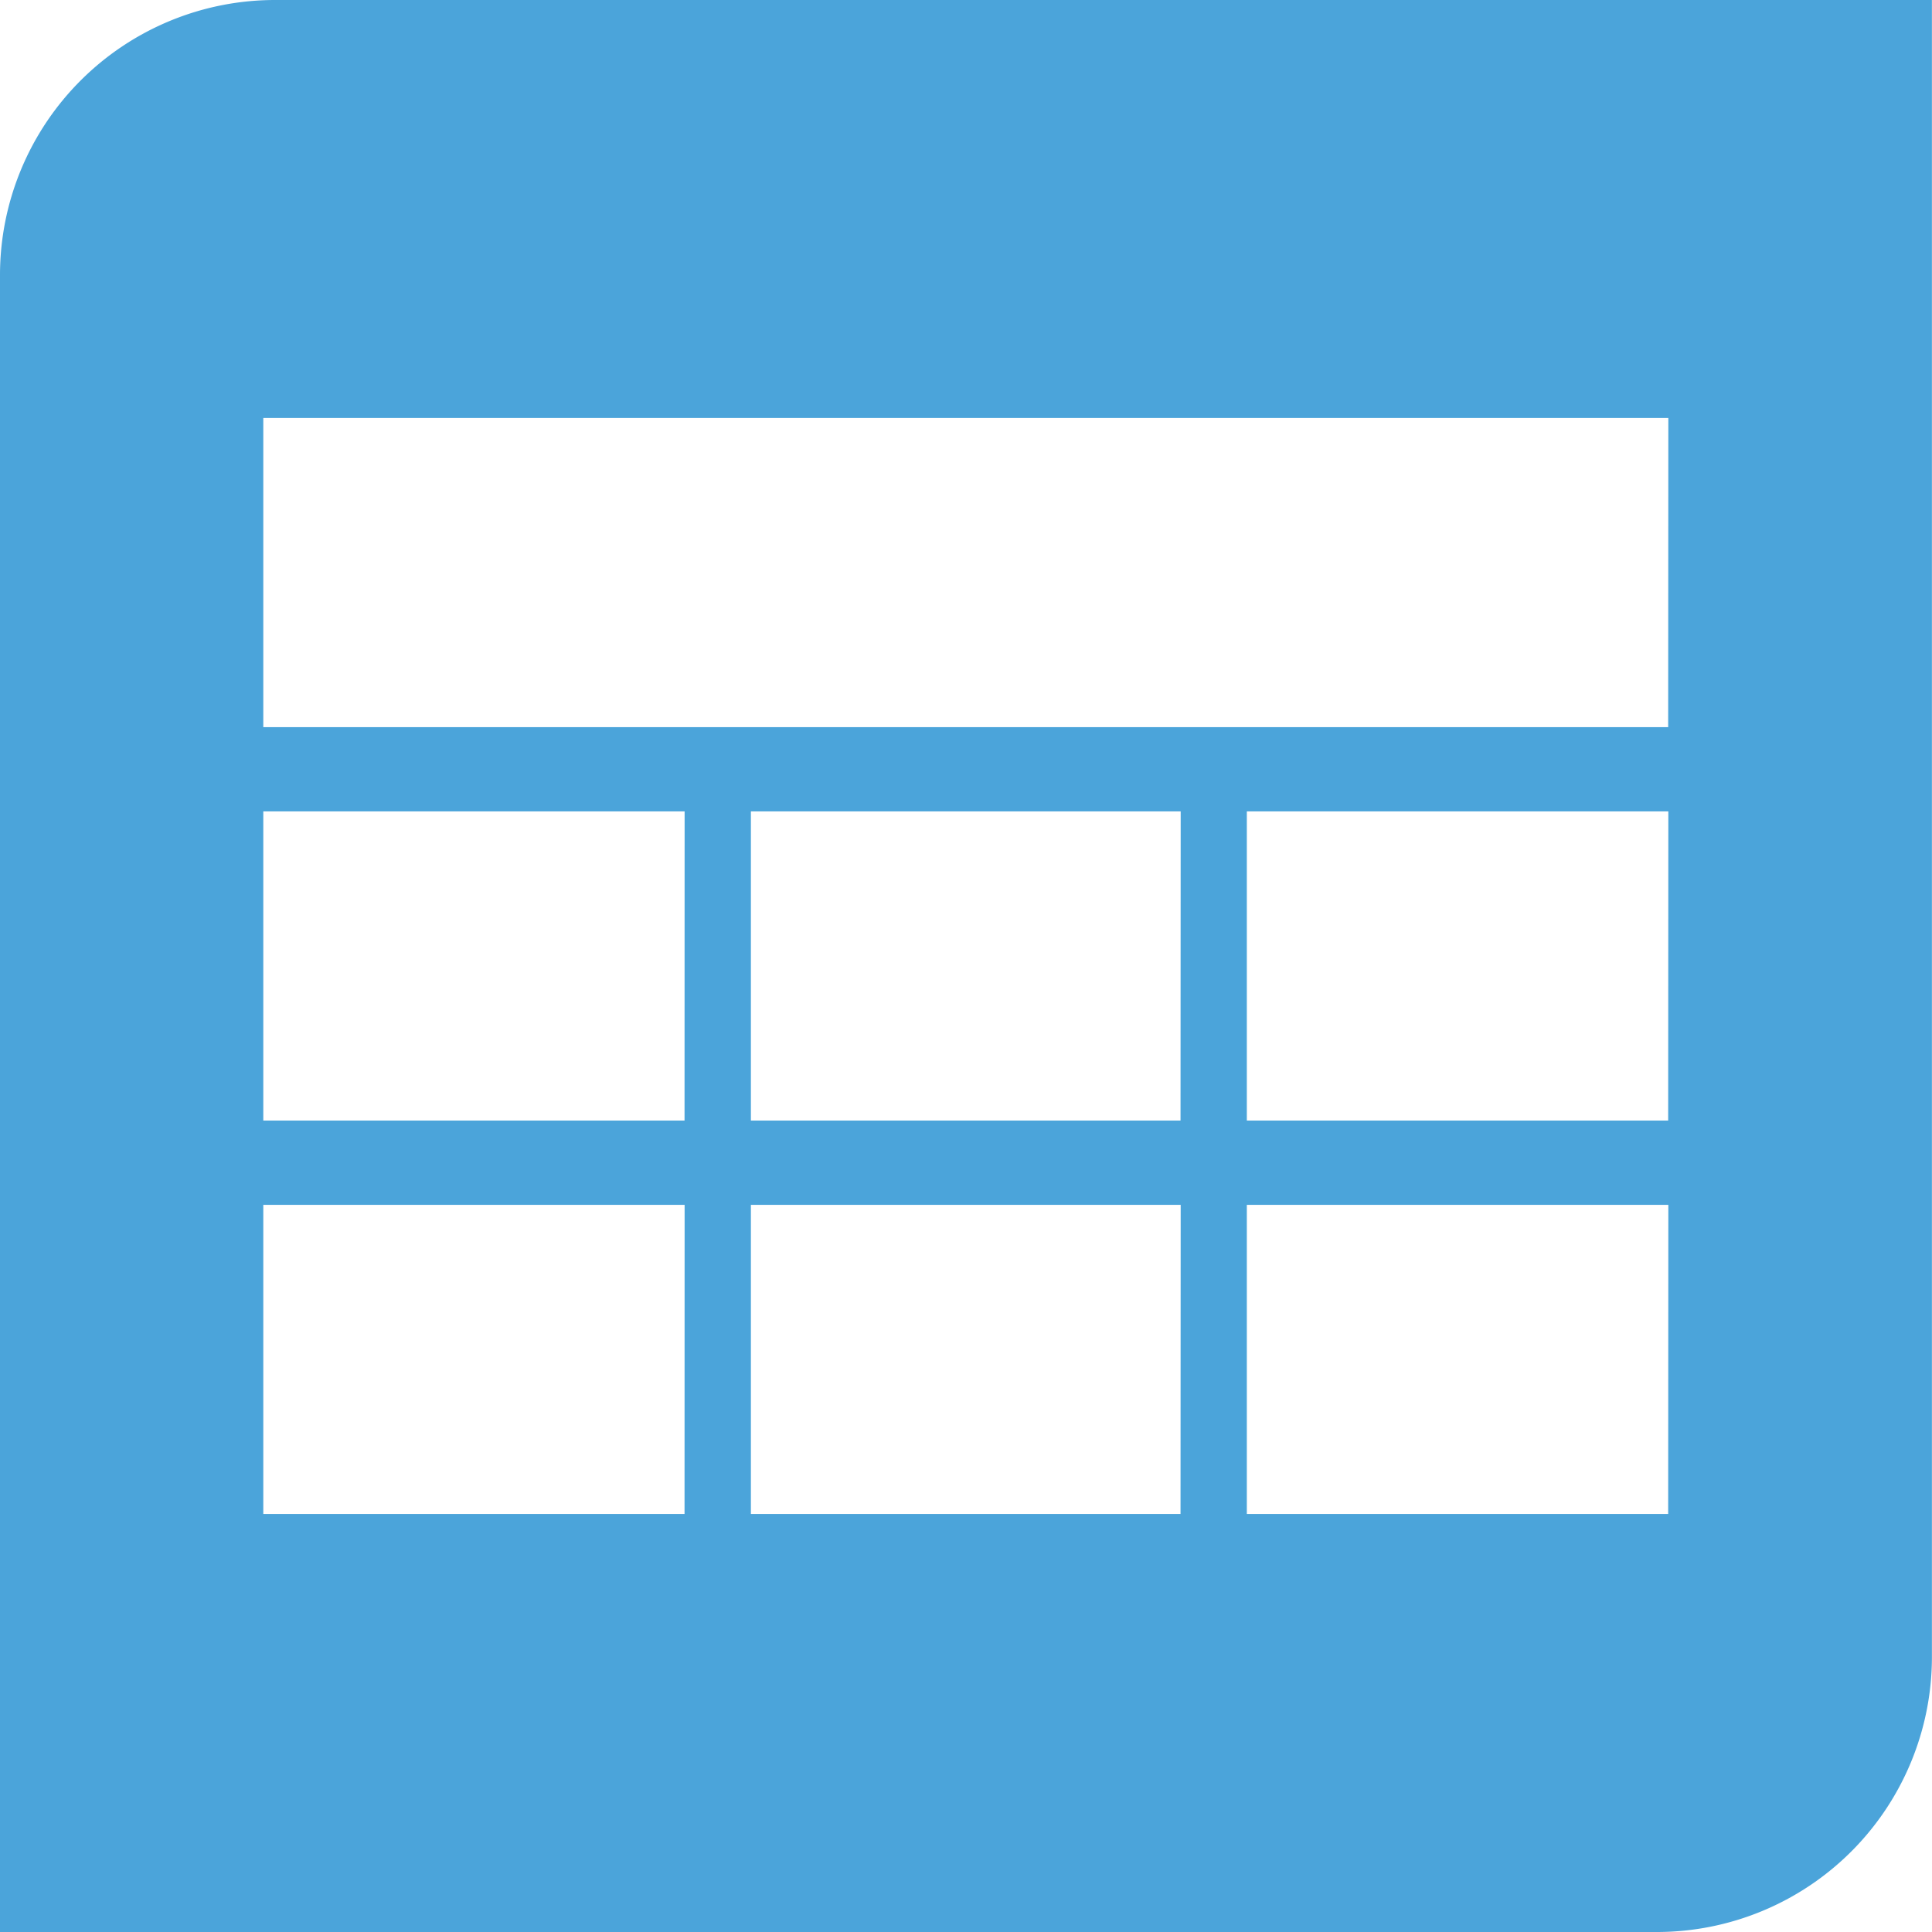
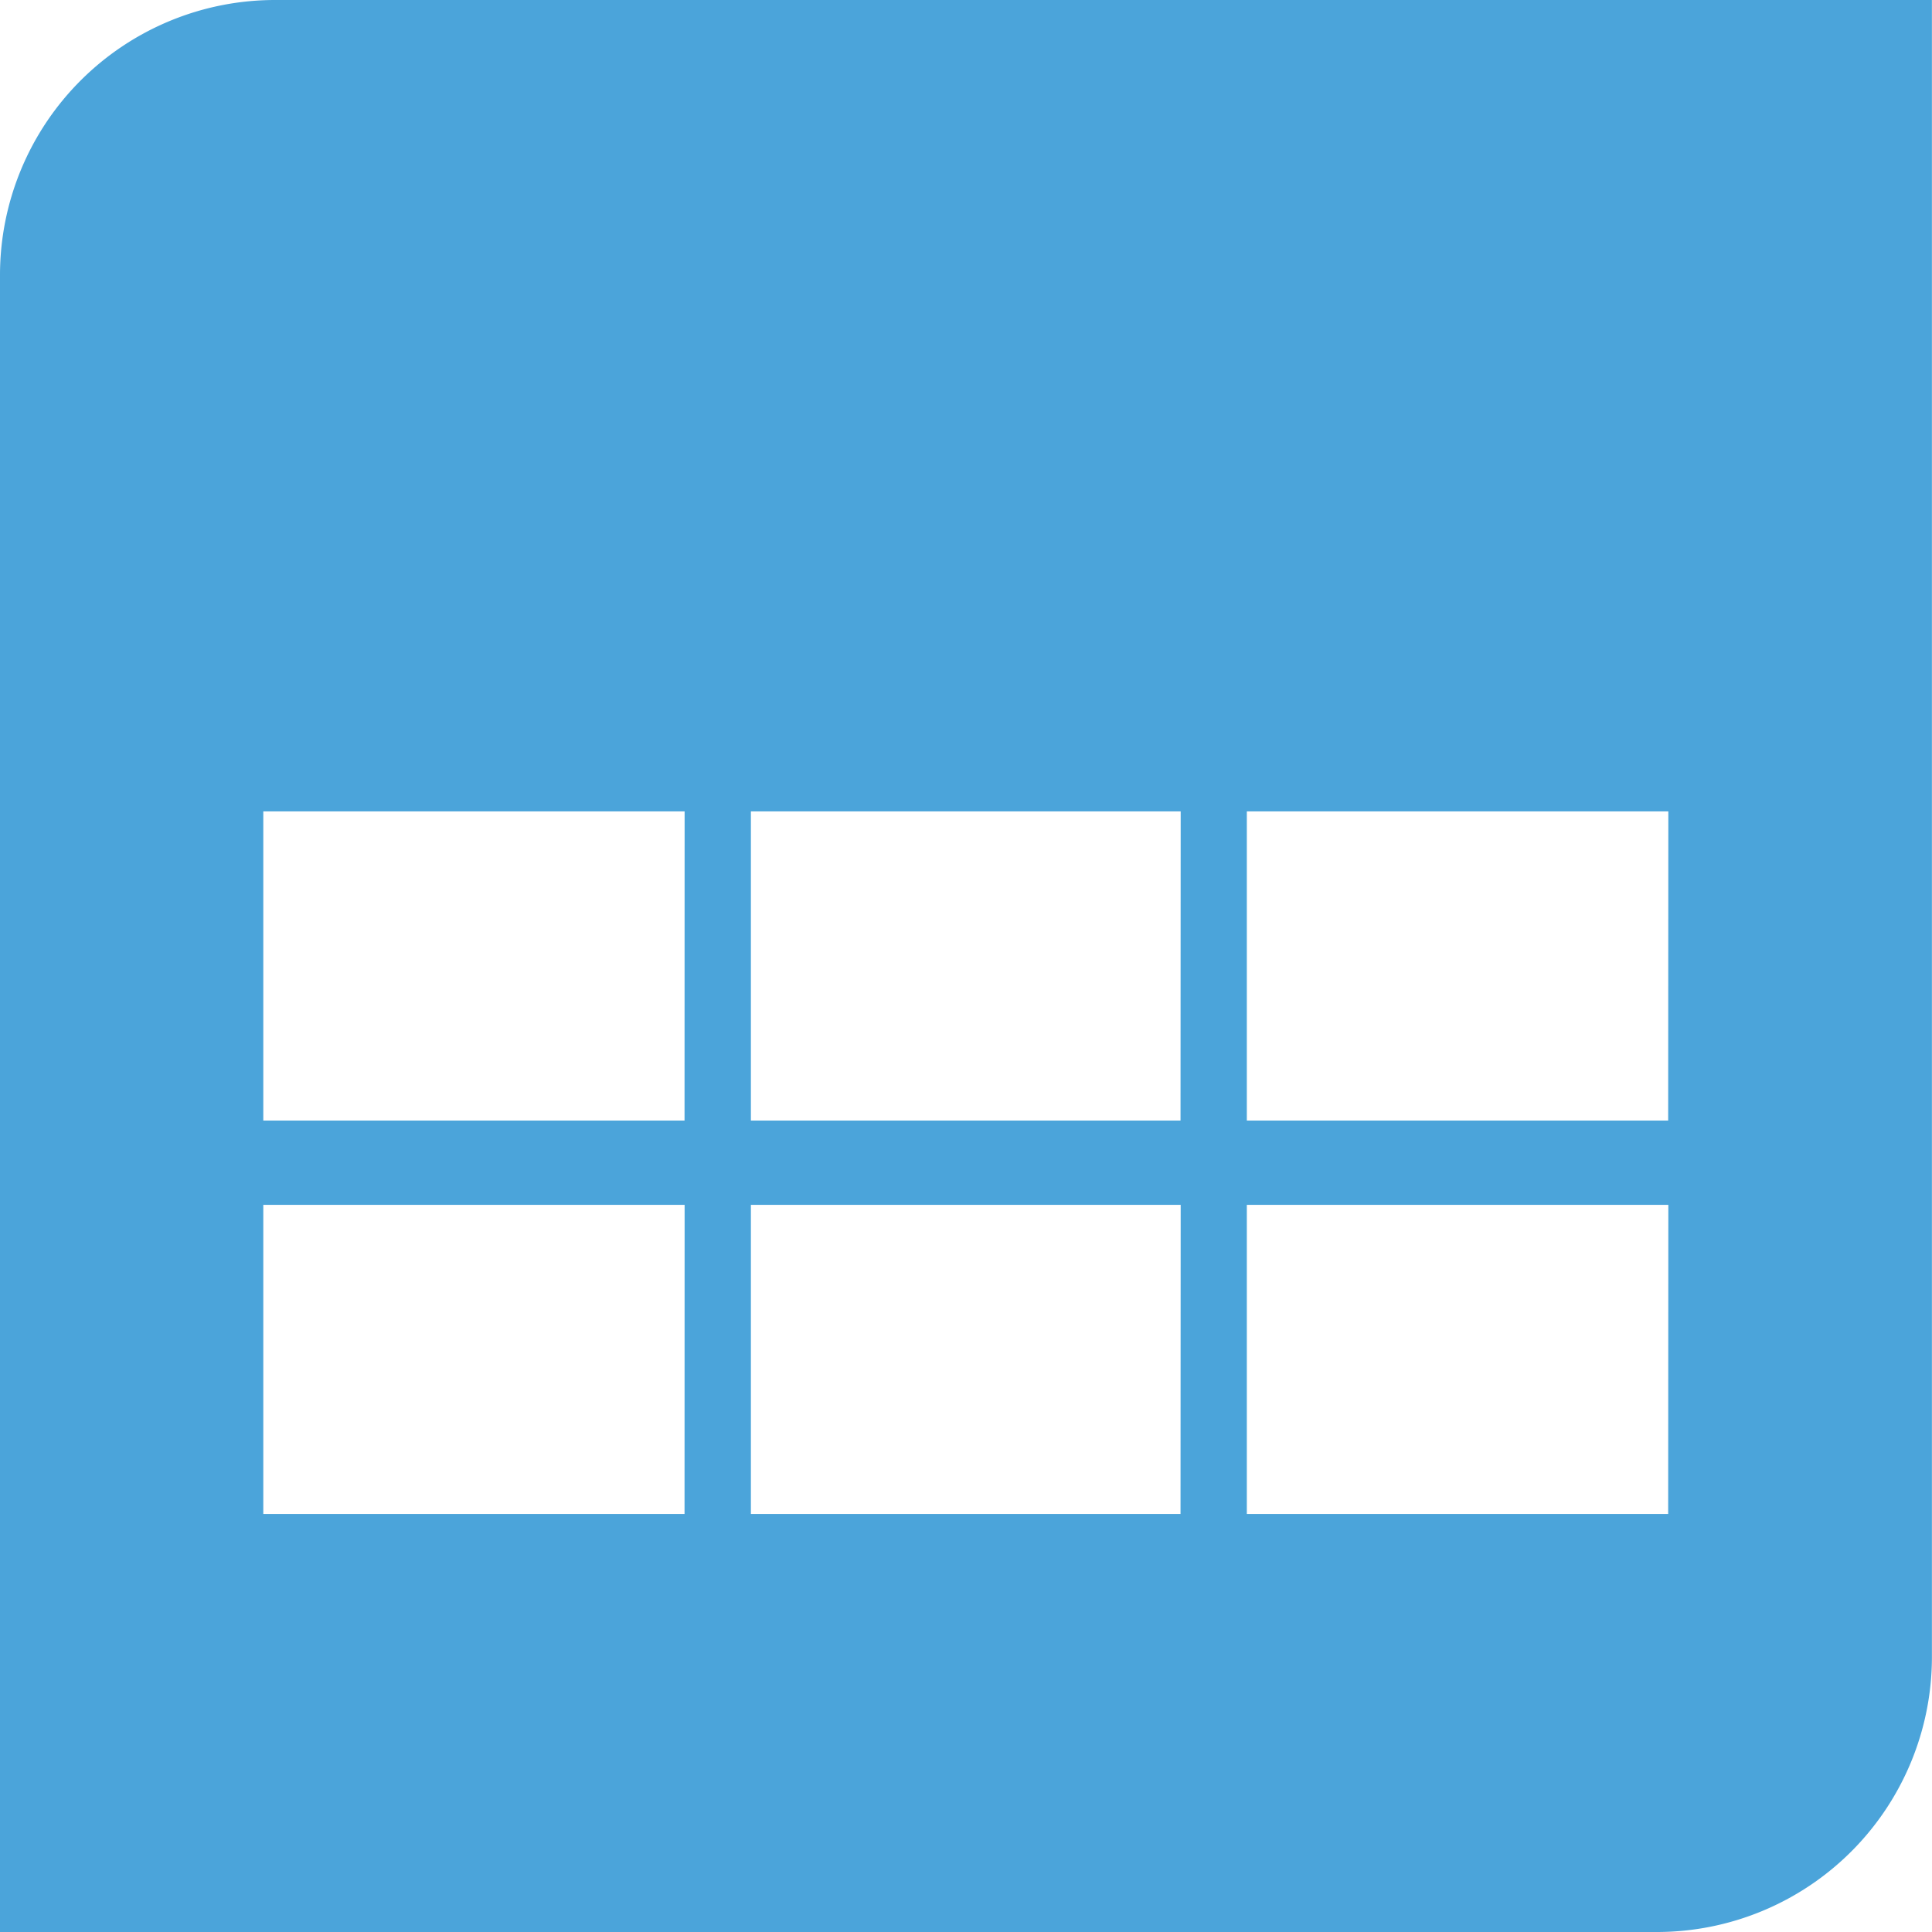
<svg xmlns="http://www.w3.org/2000/svg" width="46.354" height="46.354" viewBox="0 0 46.354 46.354">
  <g id="noun_UX_Wireframe_615287" data-name="noun_UX Wireframe_615287" transform="translate(-8 -4.5)">
    <g id="Group_22021" data-name="Group 22021" transform="translate(8 4.5)">
      <g id="Group_22020" data-name="Group 22020">
        <g id="Group_22019" data-name="Group 22019">
-           <path id="Path_18398" data-name="Path 18398" d="M11.1,4.5a6.6,6.6,0,0,0-6.6,6.6V50.854H44.252a6.6,6.6,0,0,0,6.6-6.6V4.5Zm9.824,36.324H10.817V33.408H20.926Zm0-9.439H10.817V23.968H20.926Zm11.9,9.439H22.516V33.408H32.828Zm0-9.439H22.516V23.968H32.828Zm11.7,9.439H34.415V33.408H44.528Zm0-9.439H34.415V23.968H44.528Zm0-9.439H10.817V14.529H44.528Z" transform="translate(-4.5 -4.5)" fill="#4ba4da" />
+           <path id="Path_18398" data-name="Path 18398" d="M11.1,4.5a6.6,6.6,0,0,0-6.6,6.6V50.854H44.252a6.6,6.6,0,0,0,6.6-6.6V4.5Zm9.824,36.324H10.817V33.408H20.926Zm0-9.439H10.817V23.968H20.926Zm11.9,9.439H22.516V33.408H32.828Zm0-9.439H22.516V23.968H32.828Zm11.7,9.439H34.415V33.408H44.528Zm0-9.439H34.415V23.968H44.528Zm0-9.439H10.817H44.528Z" transform="translate(-4.5 -4.5)" fill="#4ba4da" />
        </g>
      </g>
    </g>
  </g>
</svg>